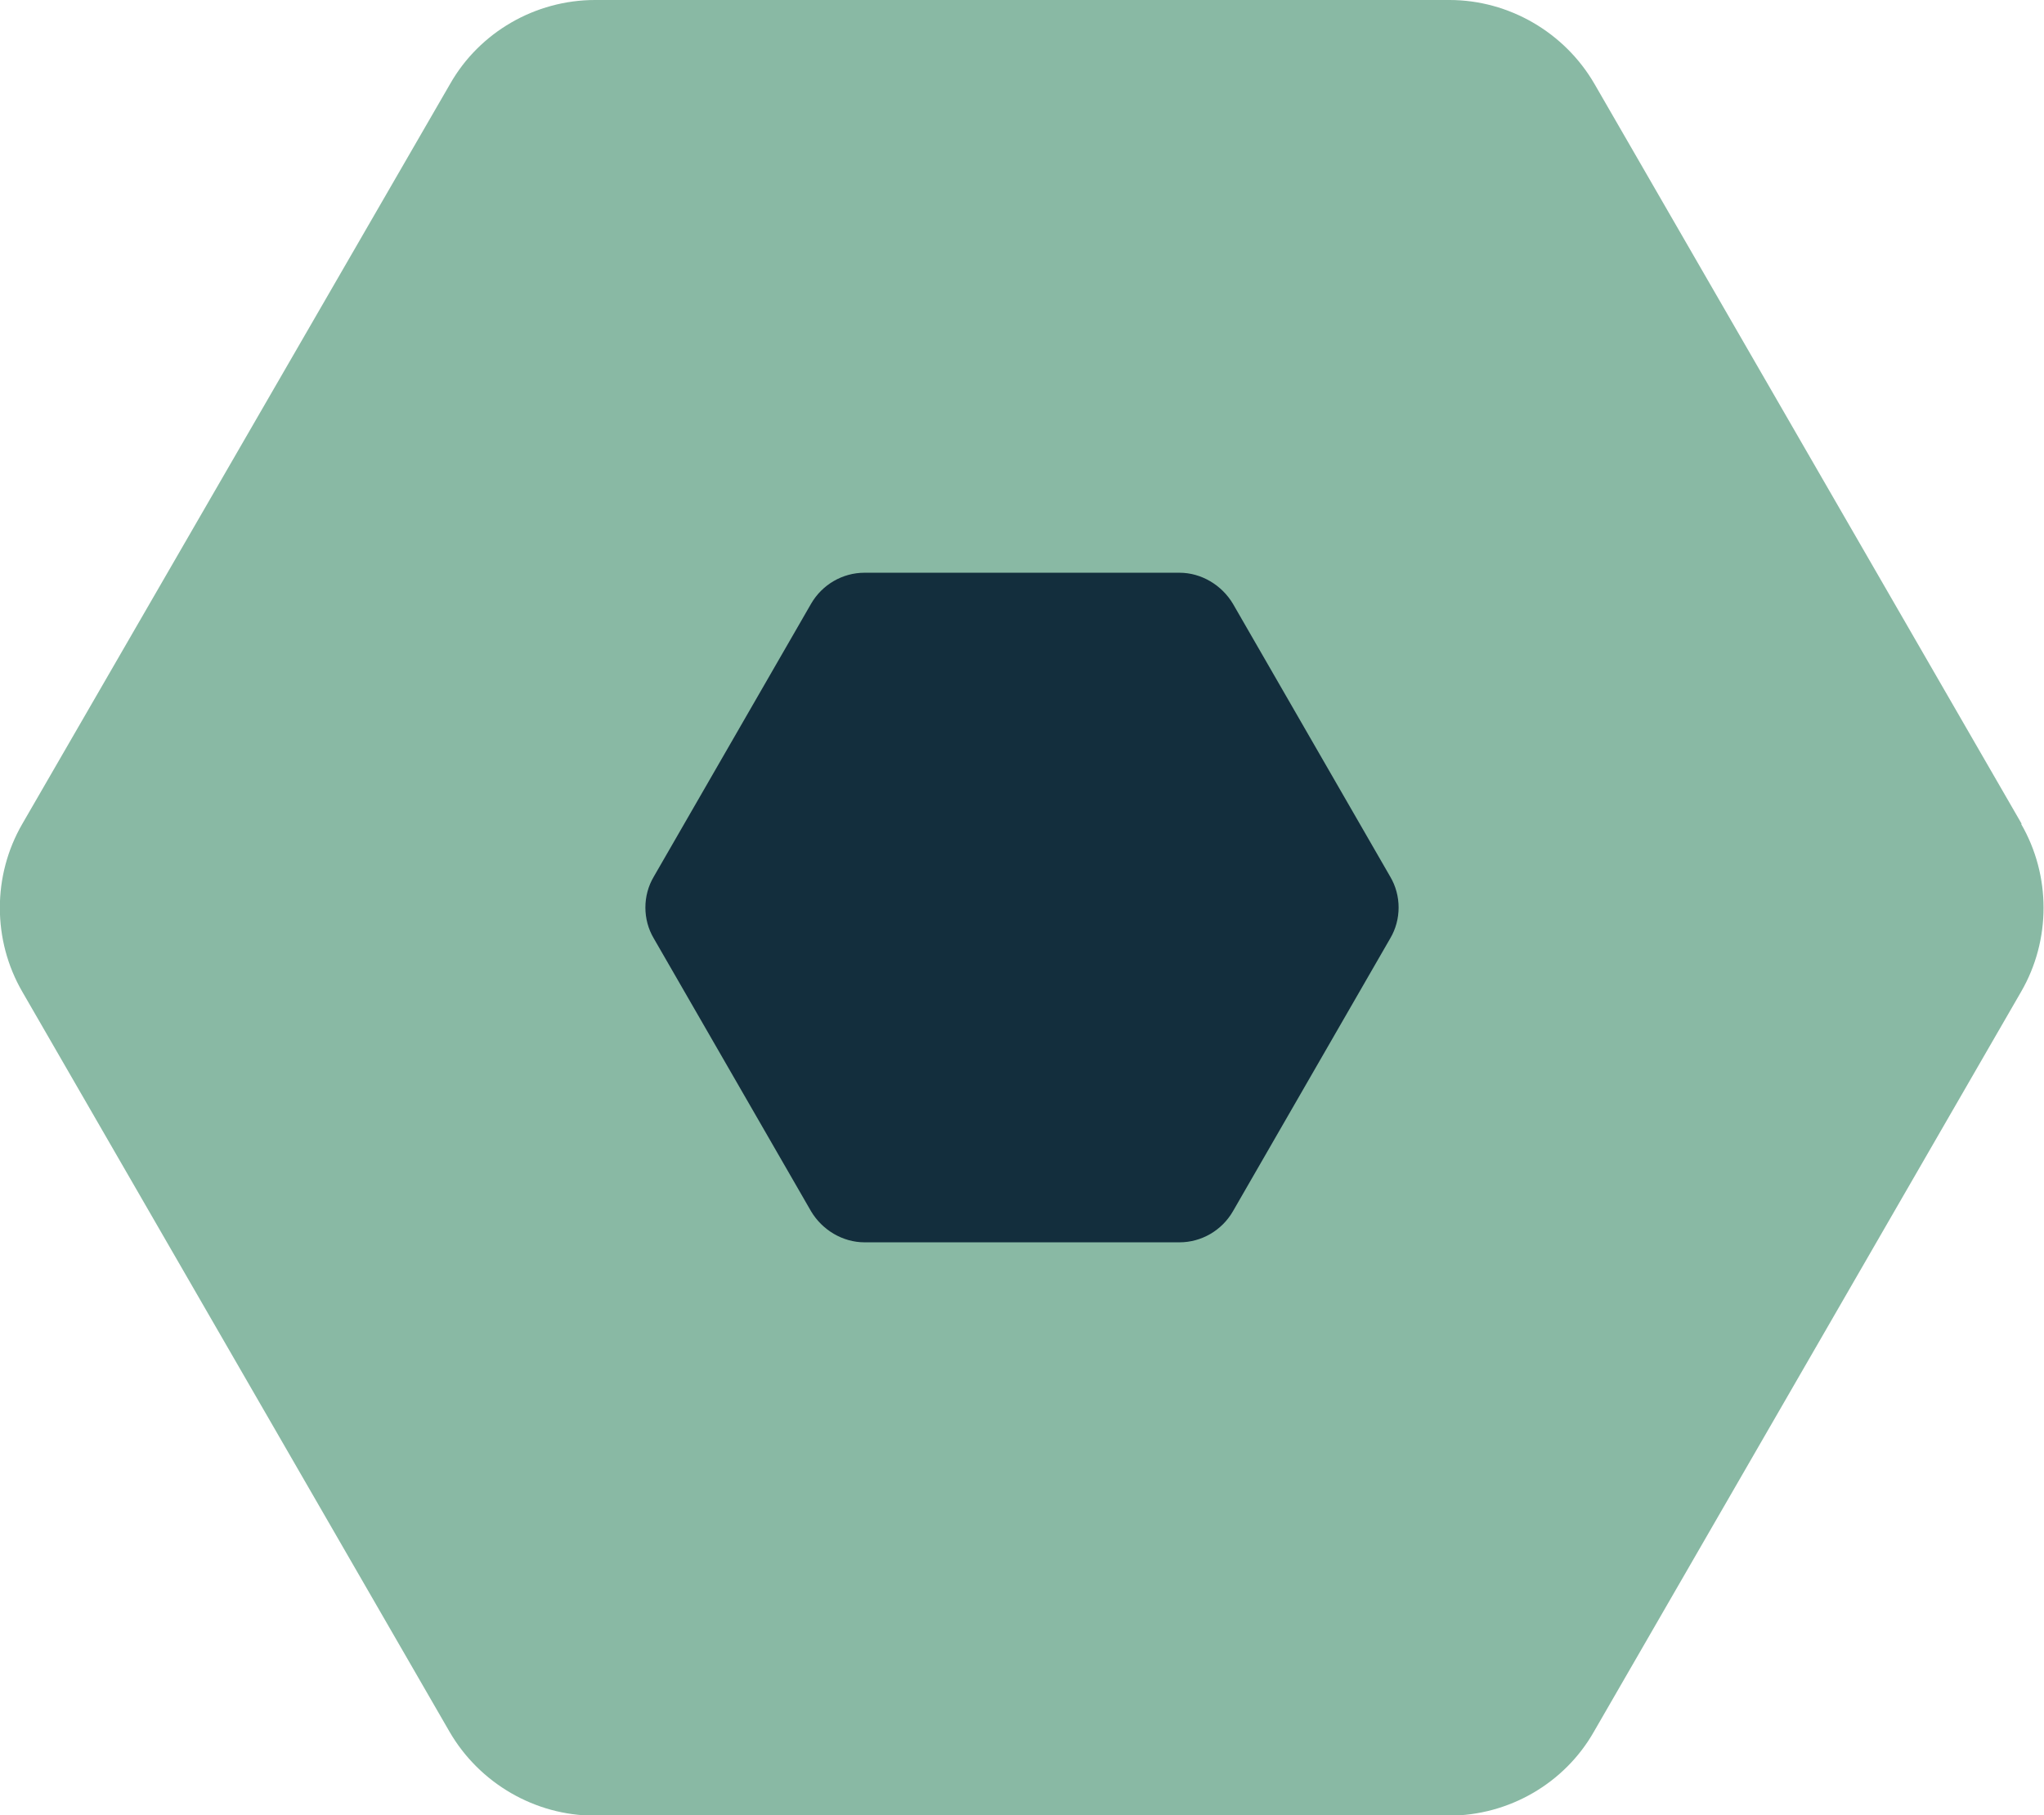
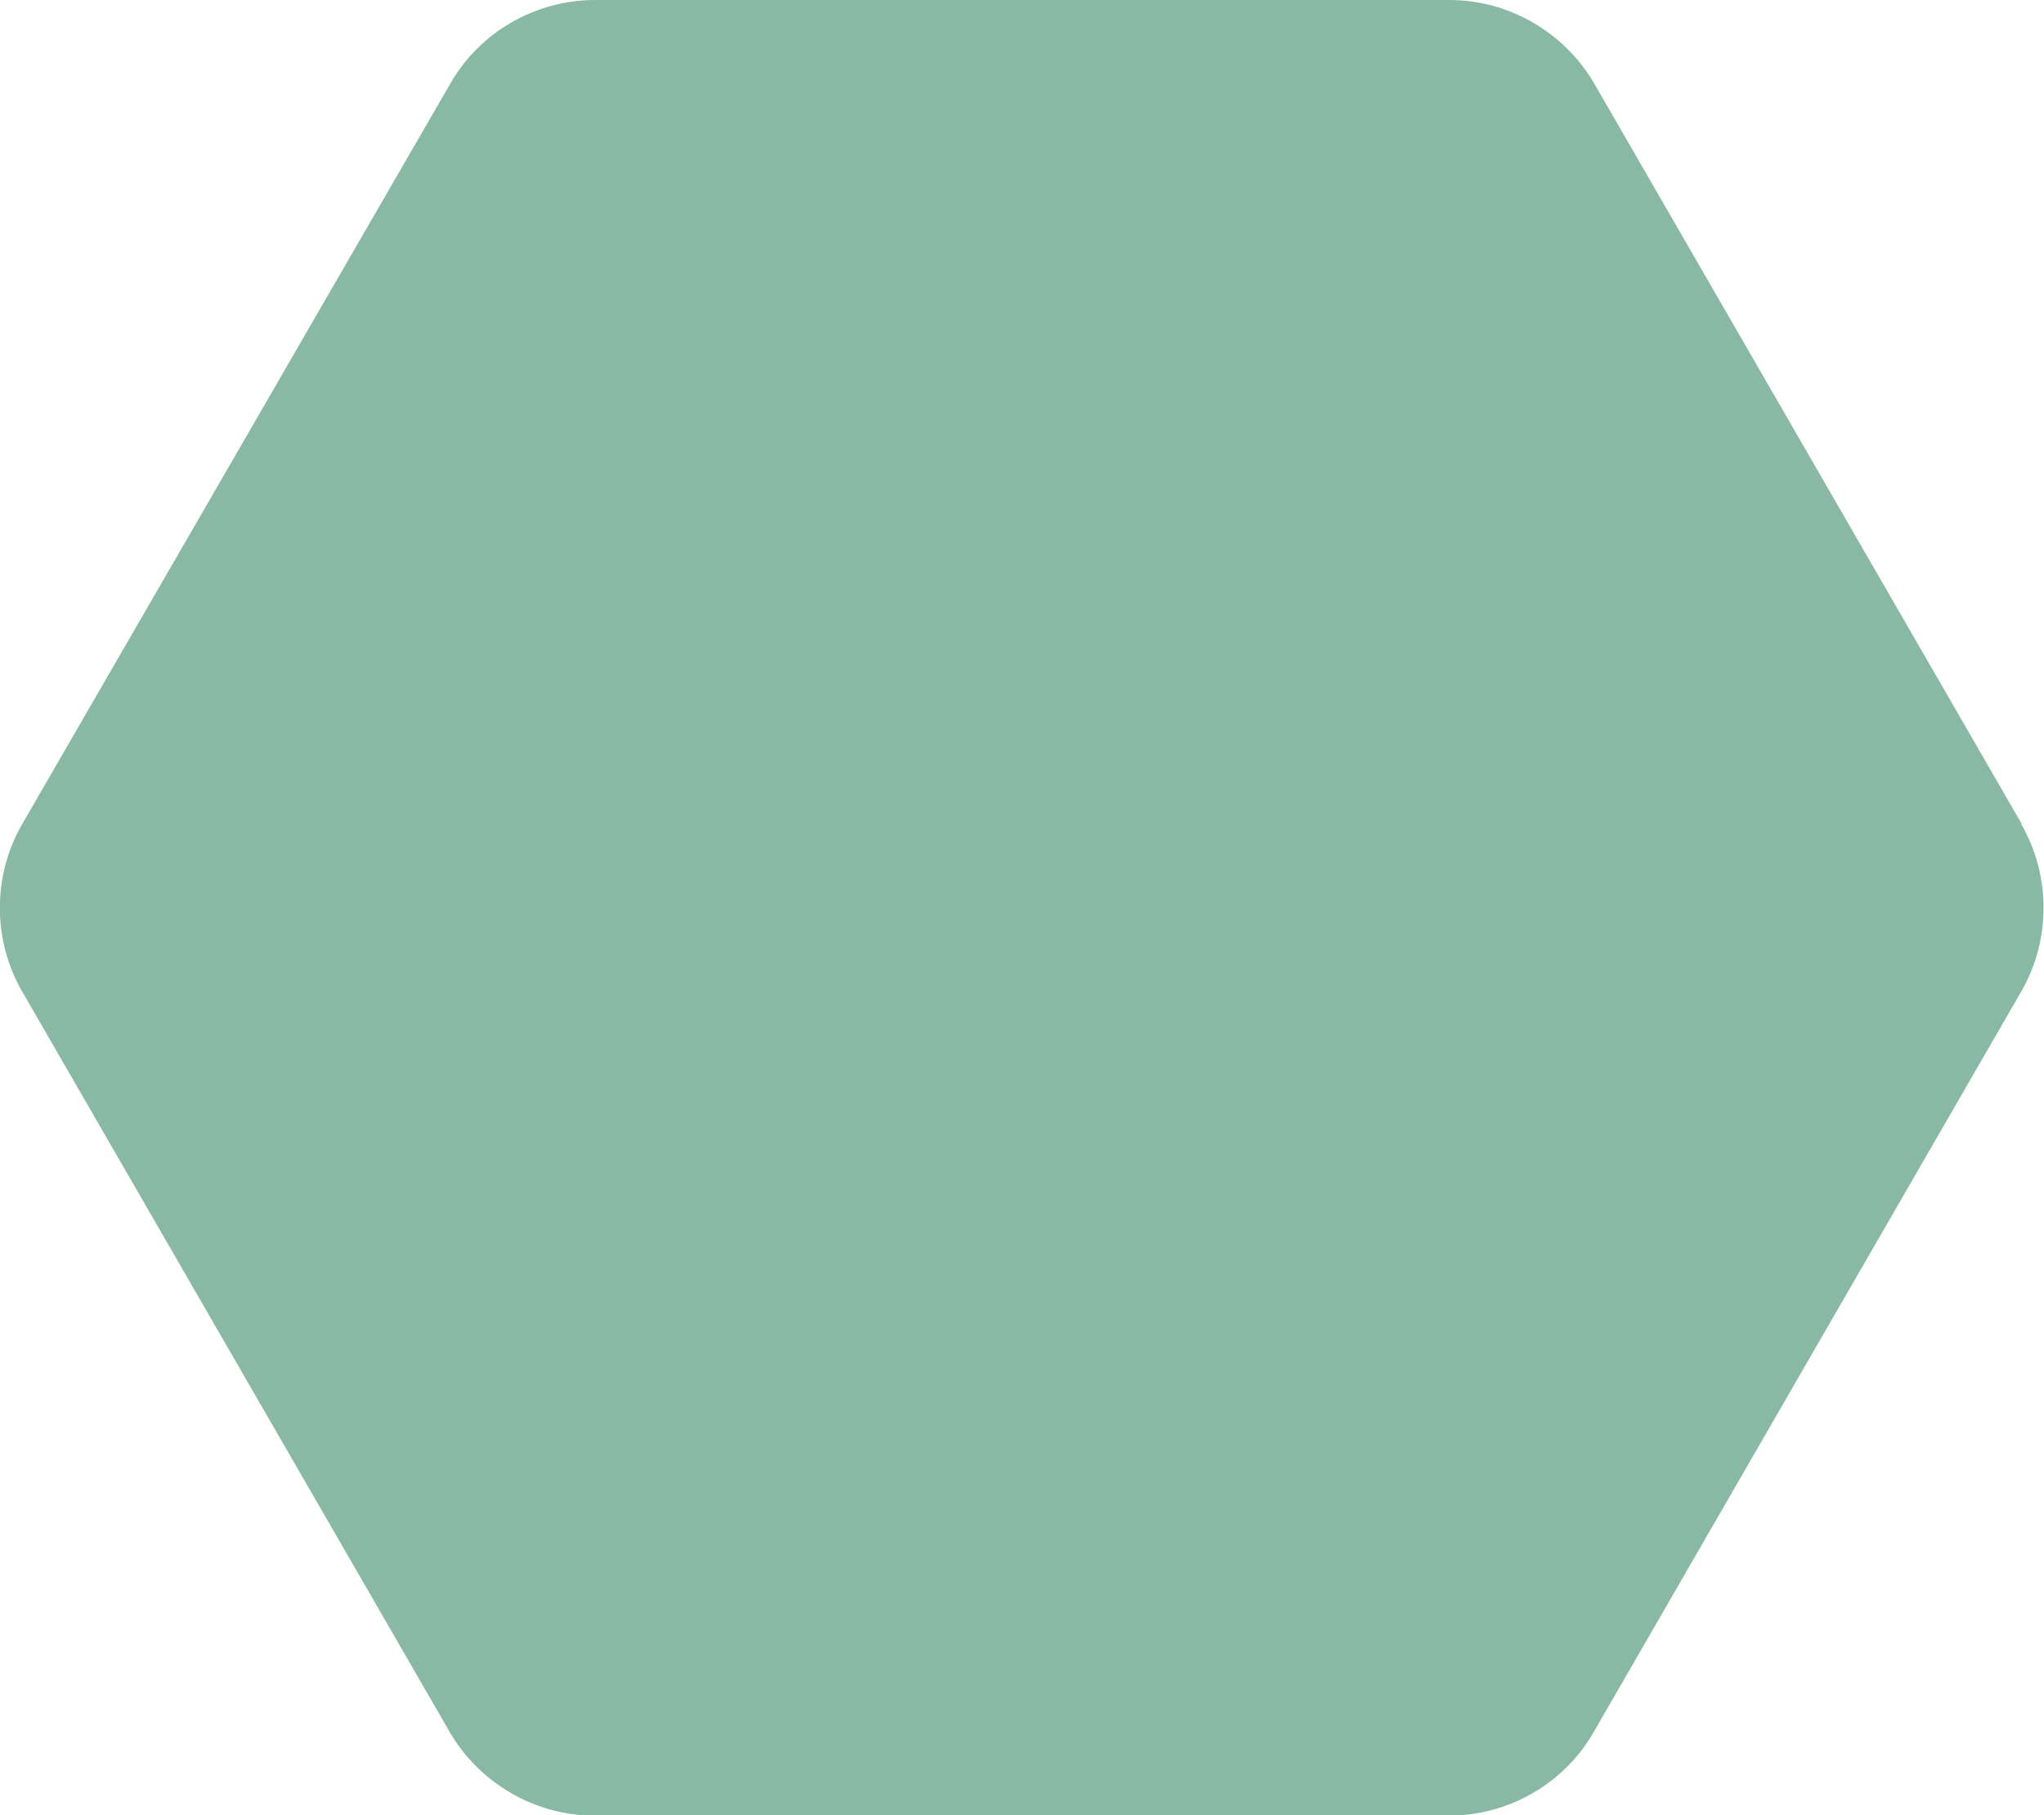
<svg xmlns="http://www.w3.org/2000/svg" id="b" viewBox="0 0 34.83 30.93">
  <defs>
    <style>.d{fill:#89b9a4;}.e{fill:#132e3d;}</style>
  </defs>
  <g id="c">
    <g>
      <path class="d" d="M34.45,14.04L27.17,1.43c-.51-.88-1.46-1.43-2.47-1.43H10.14c-1.02,0-1.97,.55-2.47,1.43L.38,14.04c-.51,.88-.51,1.98,0,2.86l7.28,12.61c.51,.88,1.46,1.43,2.47,1.43h14.56c1.02,0,1.97-.55,2.47-1.43l7.28-12.61c.51-.88,.51-1.98,0-2.86Z" />
-       <path class="e" d="M23.69,14.94l-2.68-4.65c-.19-.32-.54-.53-.91-.53h-5.37c-.37,0-.72,.2-.91,.53l-2.68,4.65c-.19,.32-.19,.73,0,1.05l2.68,4.65c.19,.32,.54,.53,.91,.53h5.37c.37,0,.72-.2,.91-.53l2.68-4.65c.19-.32,.19-.73,0-1.05Z" />
    </g>
  </g>
</svg>